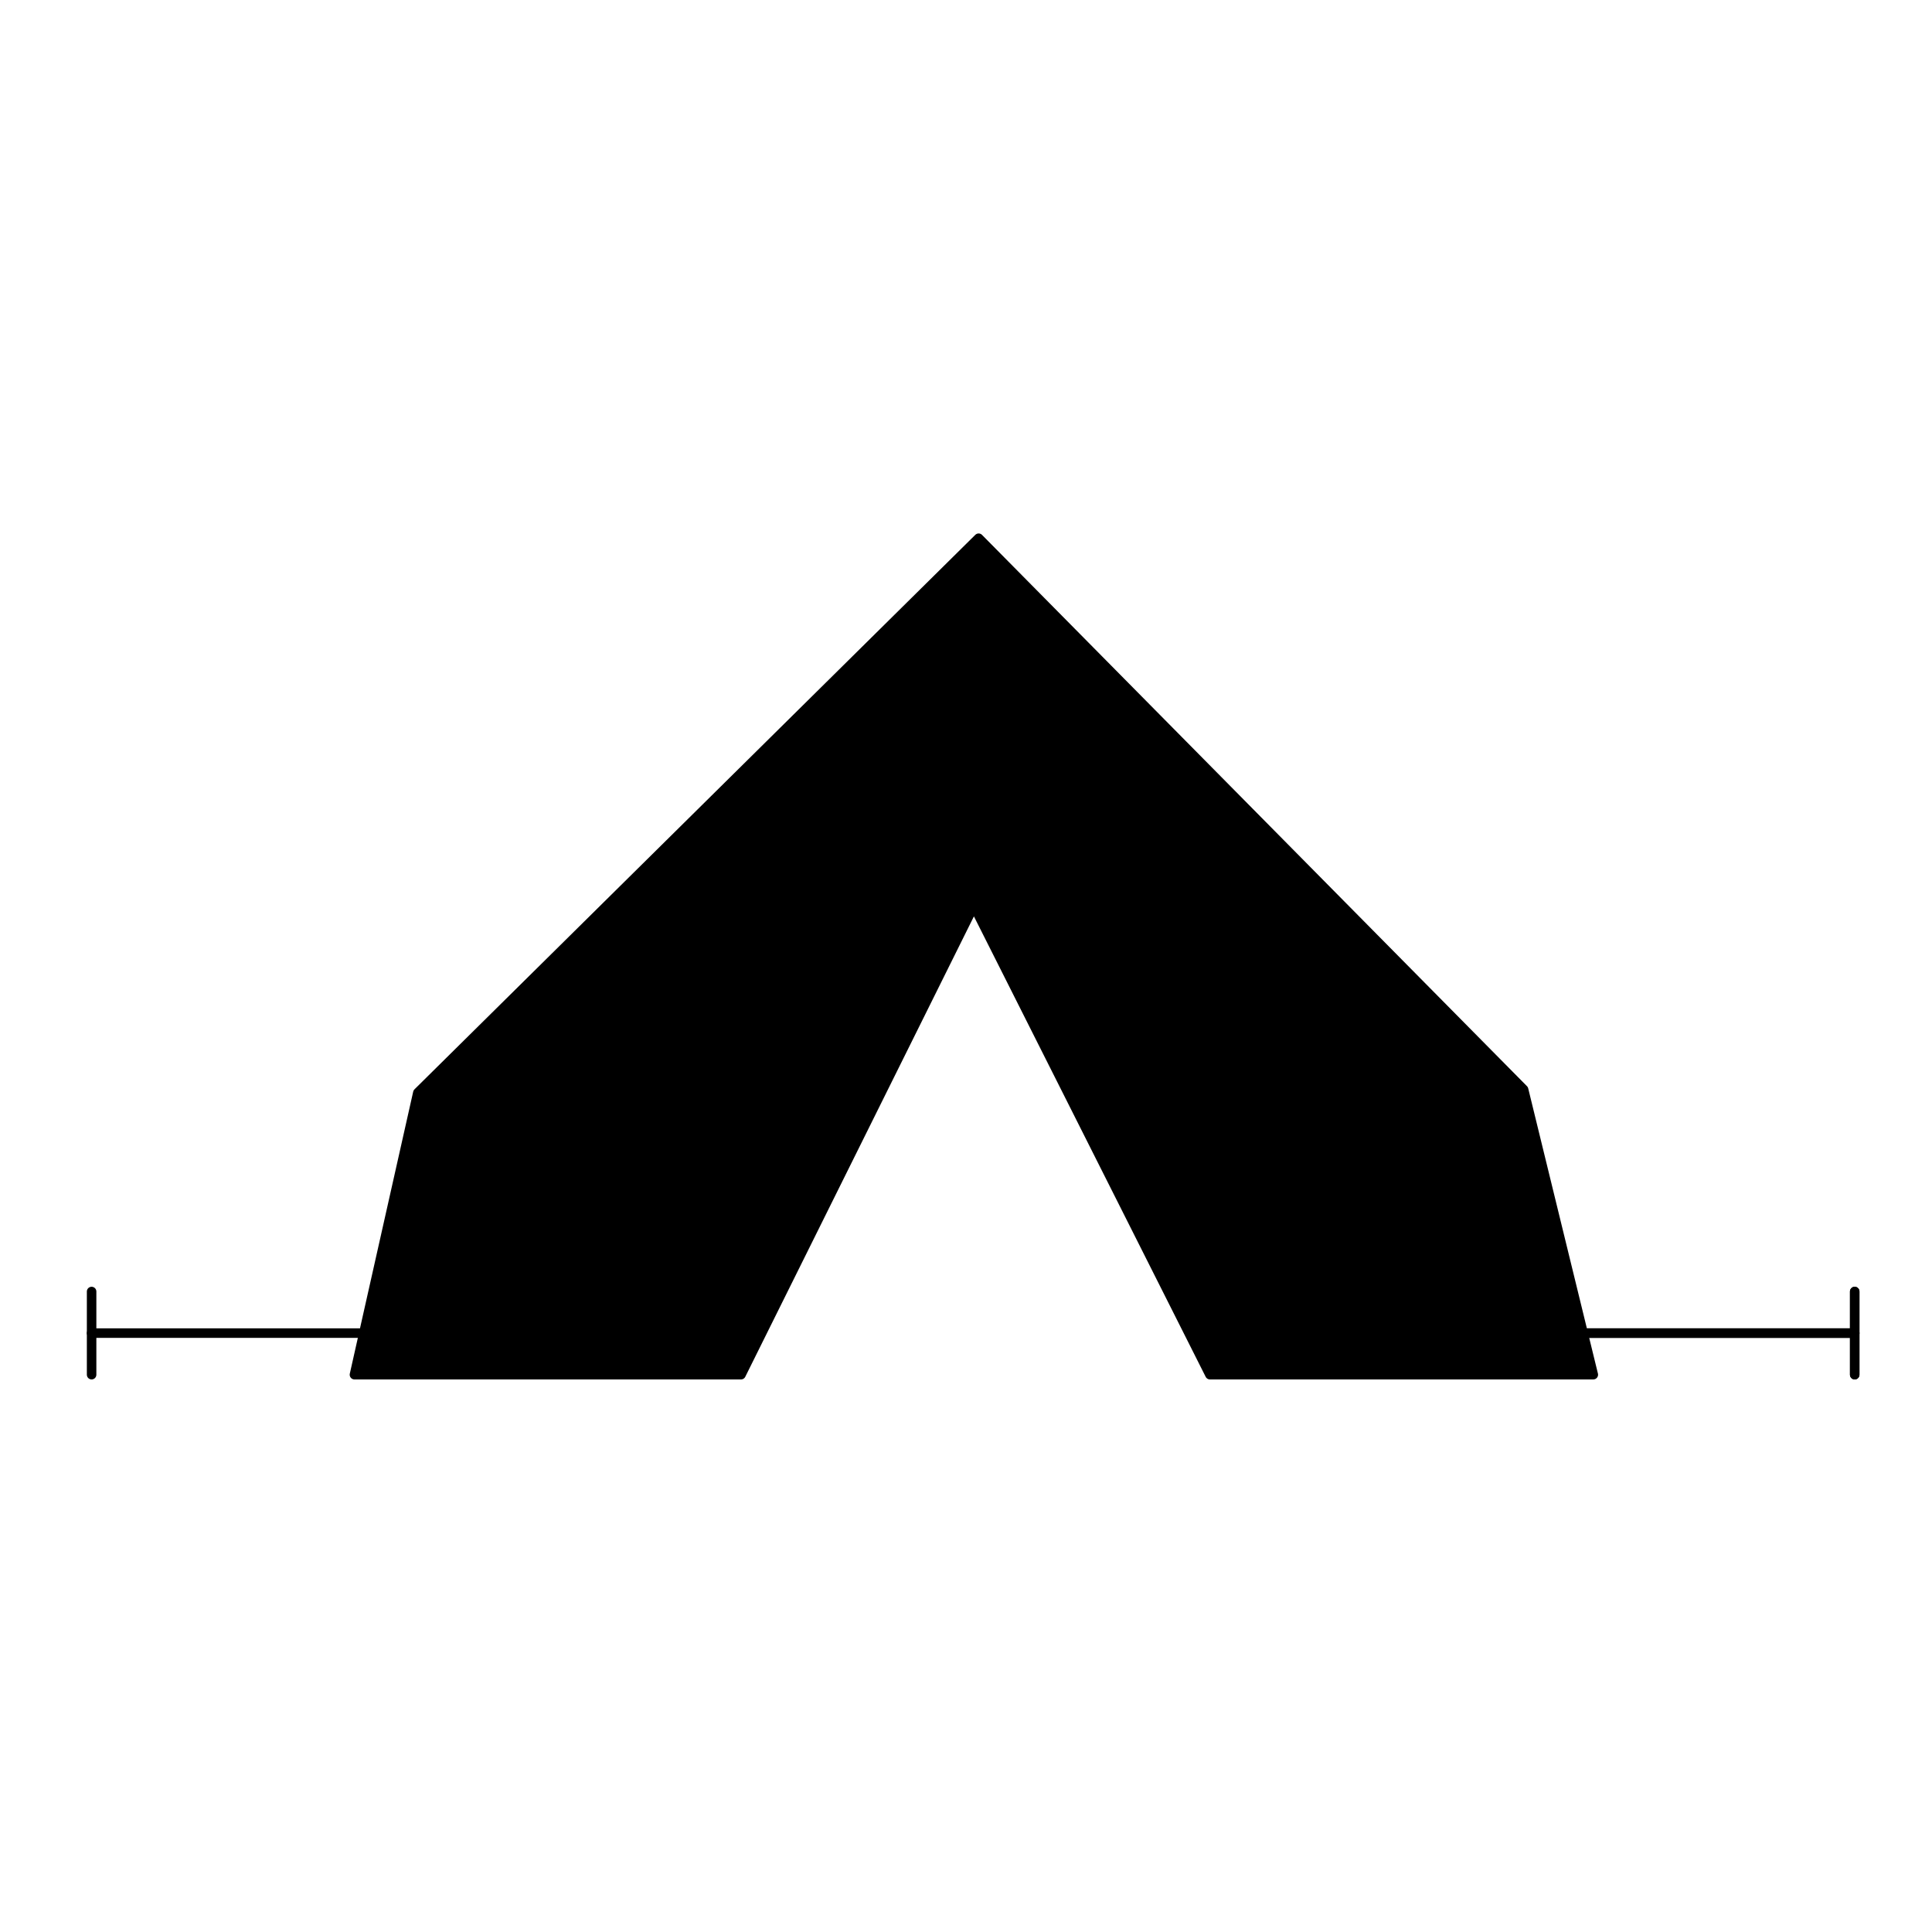
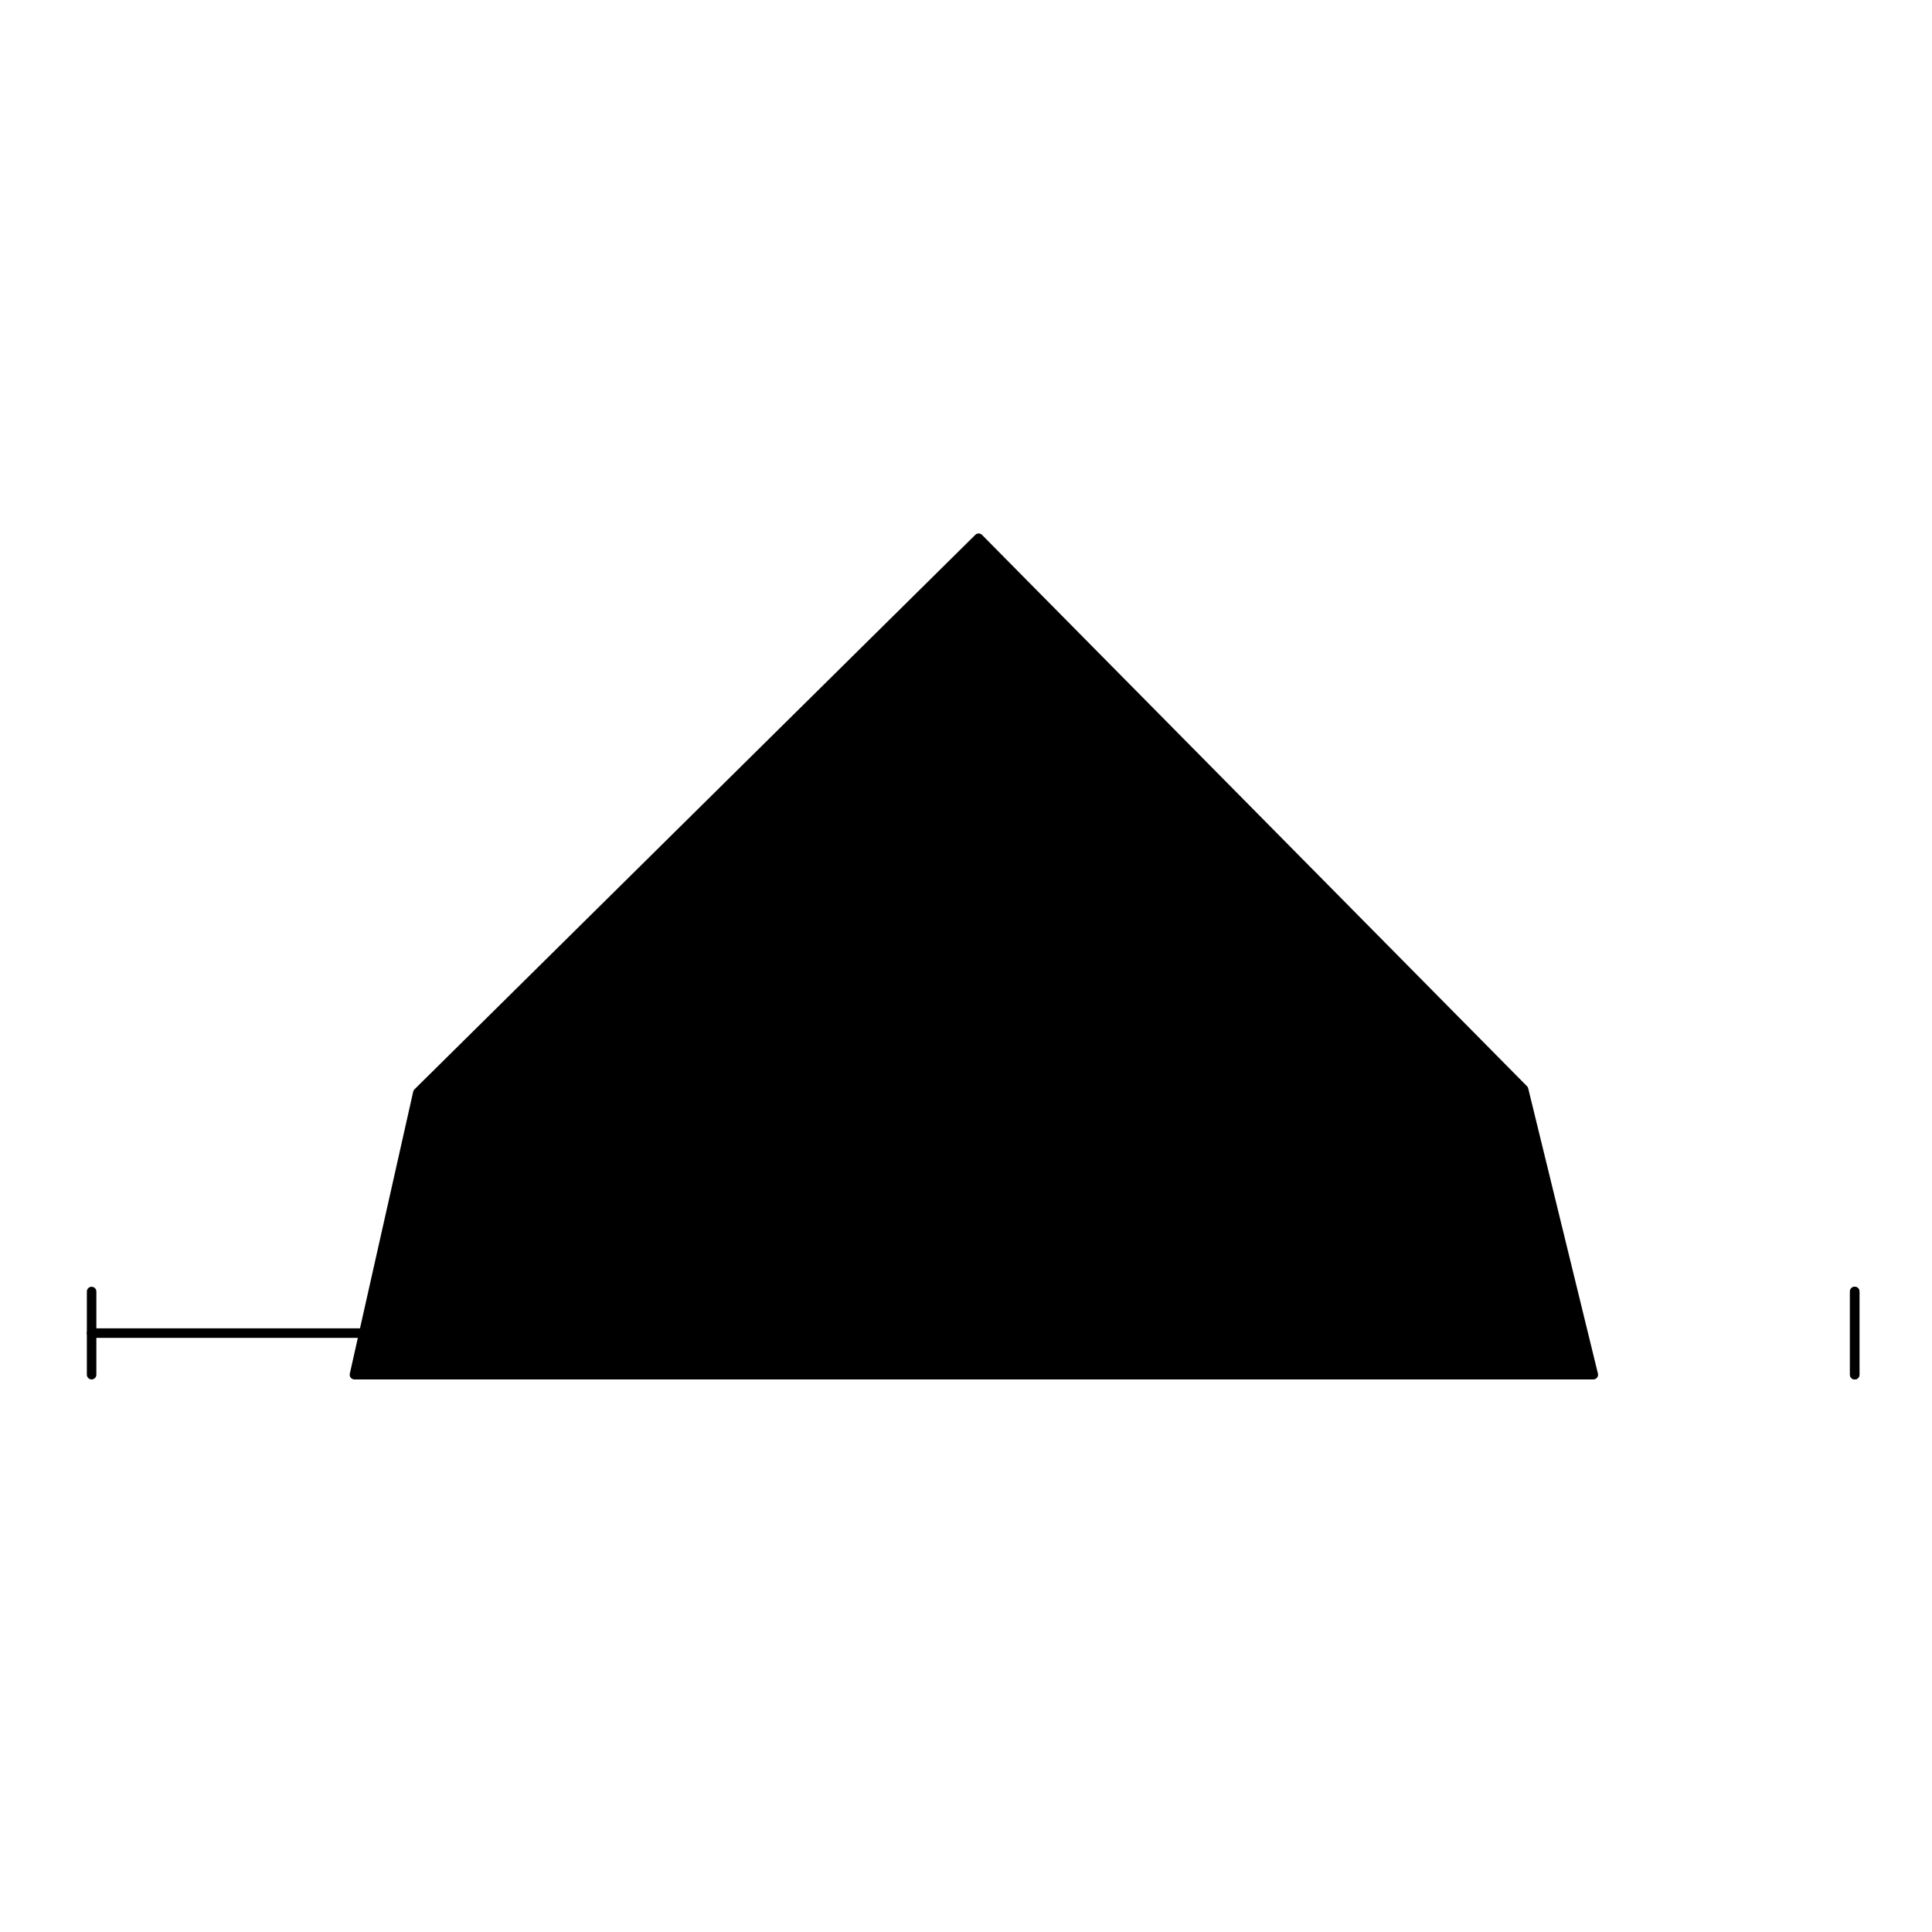
<svg xmlns="http://www.w3.org/2000/svg" width="800px" height="800px" version="1.1" viewBox="144 144 512 512">
  <g stroke="#000000" stroke-linecap="round" stroke-linejoin="round" stroke-miterlimit="10" stroke-width=".5">
-     <path transform="matrix(5.038 0 0 5.038 148.09 148.09)" d="m83 71.5-3.667-15-28.666-29-29.5 29.167-3.334 14.833h20.334l12.25-24.667 12.416 24.667z" />
+     <path transform="matrix(5.038 0 0 5.038 148.09 148.09)" d="m83 71.5-3.667-15-28.666-29-29.5 29.167-3.334 14.833h20.334z" />
    <path transform="matrix(5.038 0 0 5.038 148.09 148.09)" d="m96.75 71.5v-4.375" fill="none" />
-     <path transform="matrix(5.038 0 0 5.038 148.09 148.09)" d="m96.75 69.313h-14.286" fill="none" />
    <path transform="matrix(5.038 0 0 5.038 148.09 148.09)" d="m96.75 71.5v-4.375" fill="none" />
-     <path transform="matrix(5.038 0 0 5.038 148.09 148.09)" d="m96.75 69.313h-14.286" fill="none" />
    <path transform="matrix(5.038 0 0 5.038 148.09 148.09)" d="m4.007 71.5v-4.375" fill="none" />
    <path transform="matrix(5.038 0 0 5.038 148.09 148.09)" d="m4.007 69.313h14.285" fill="none" />
  </g>
</svg>